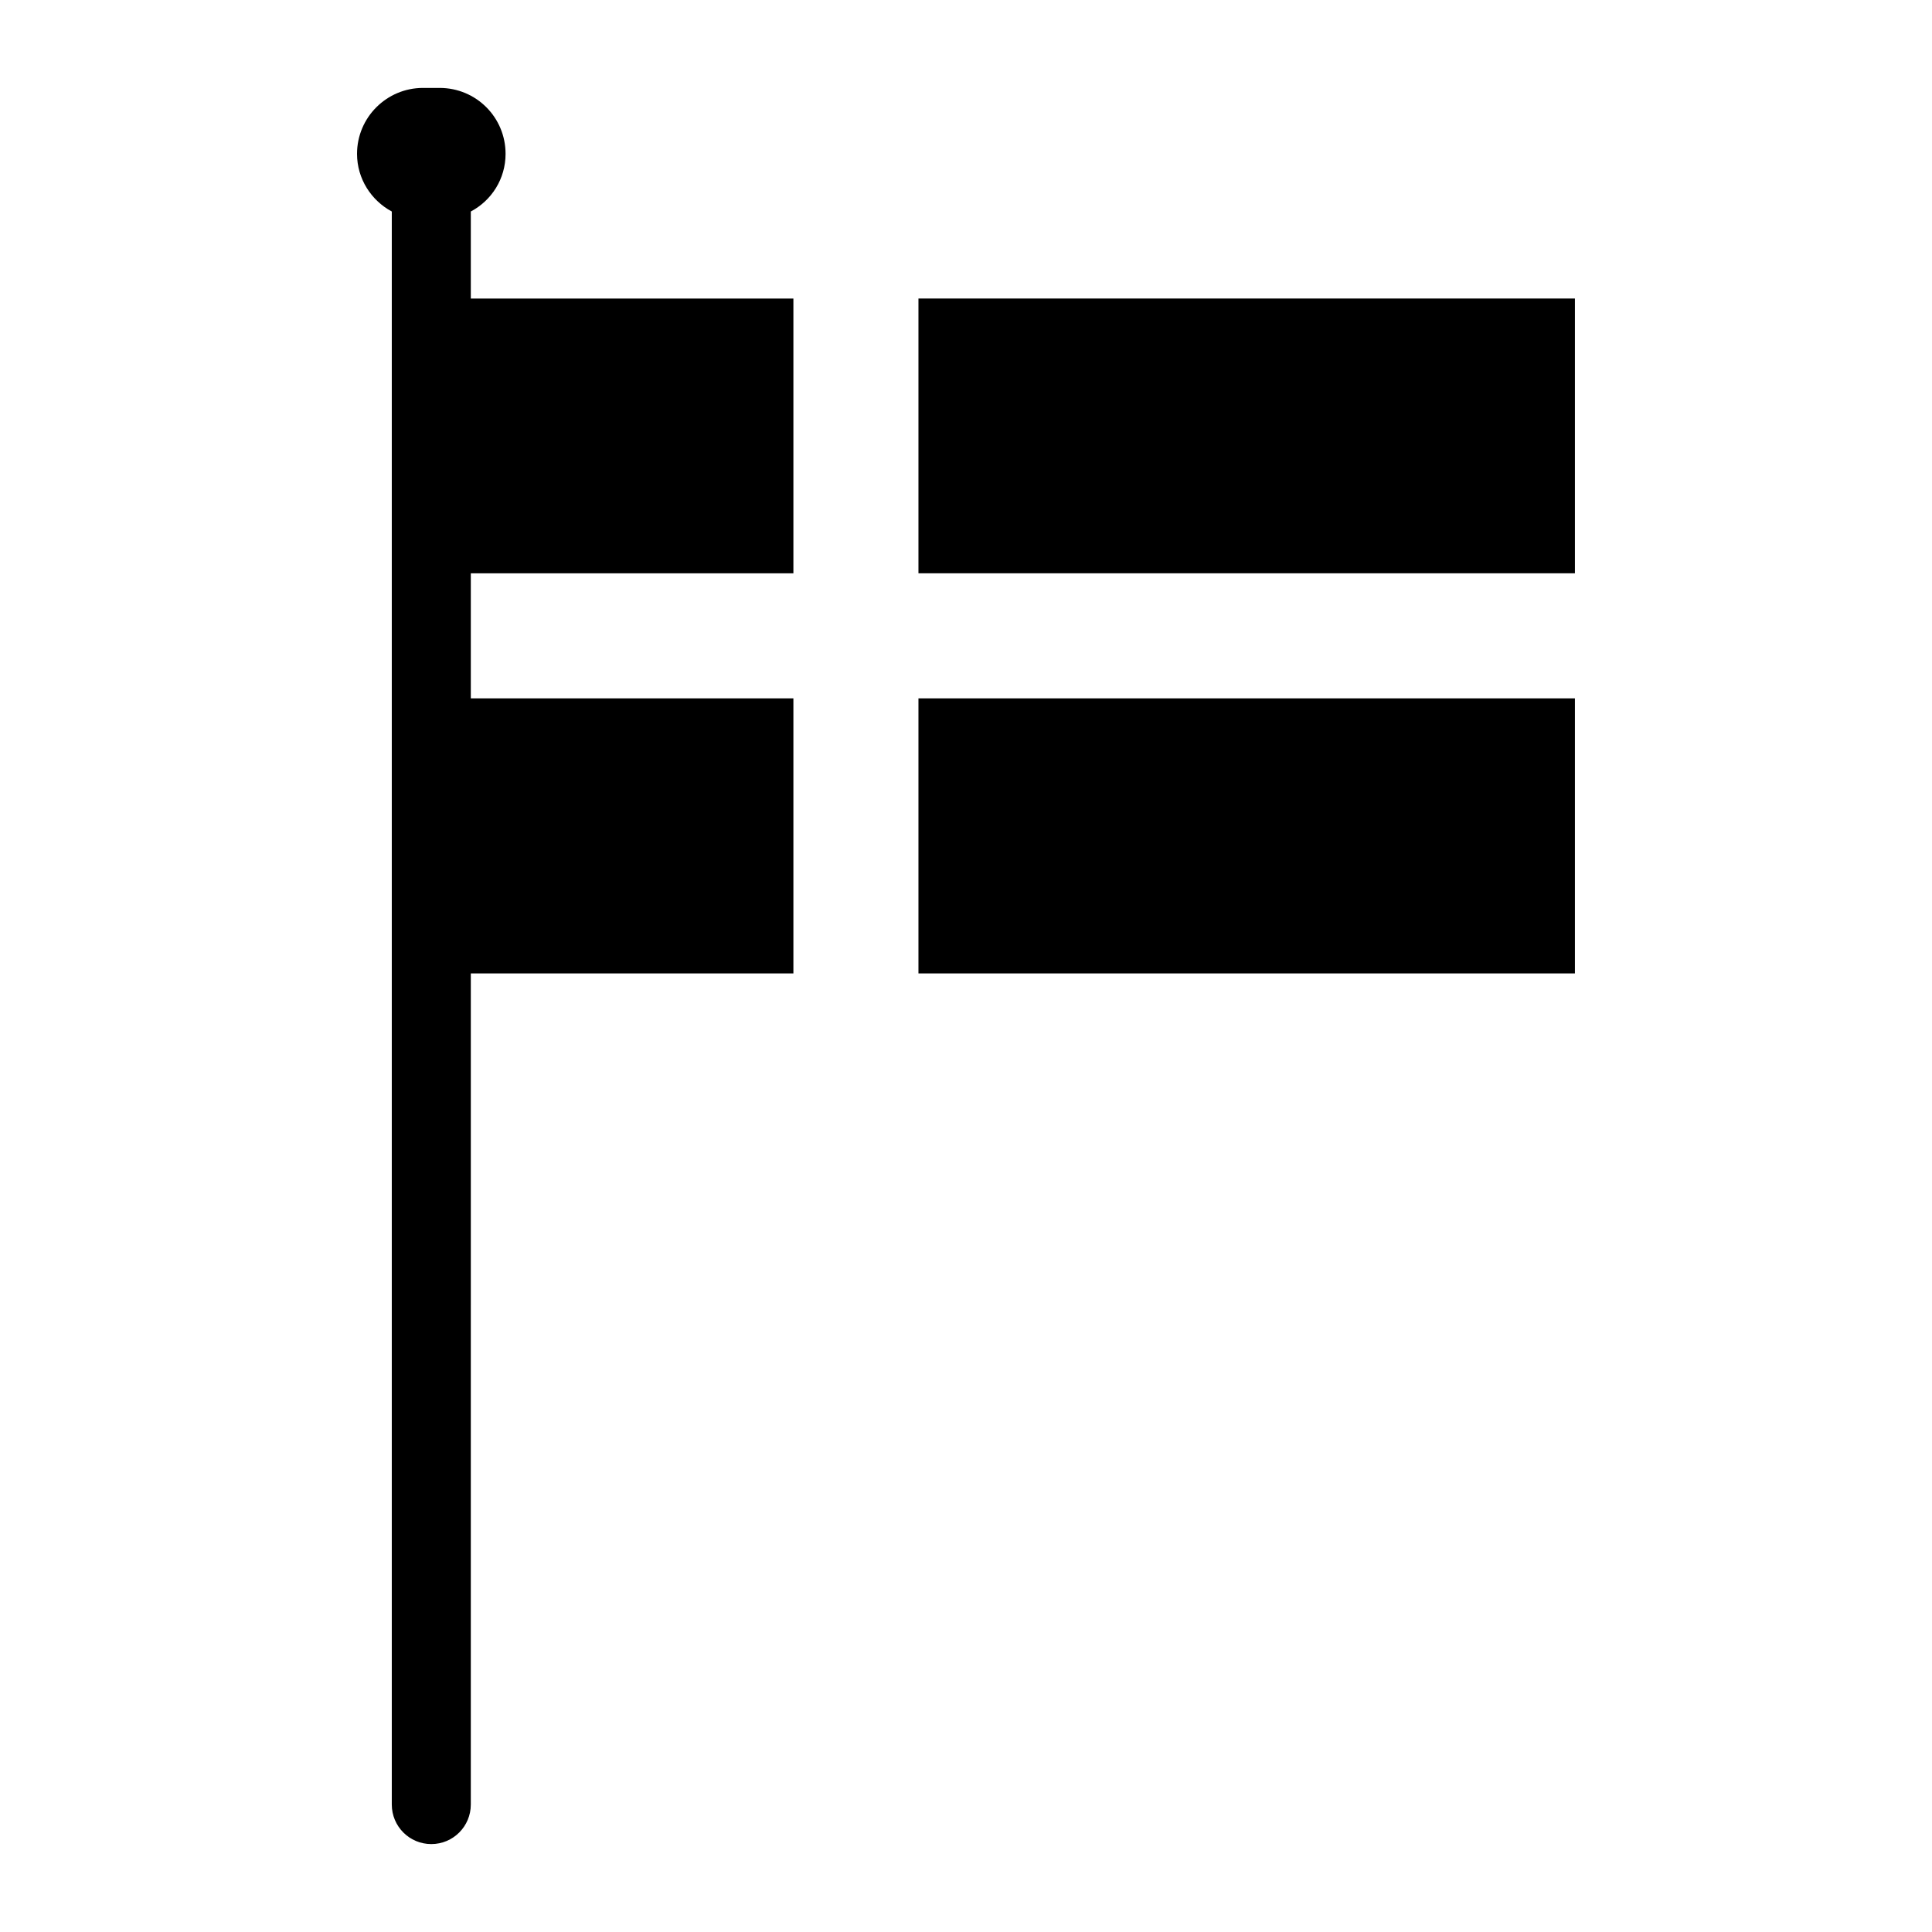
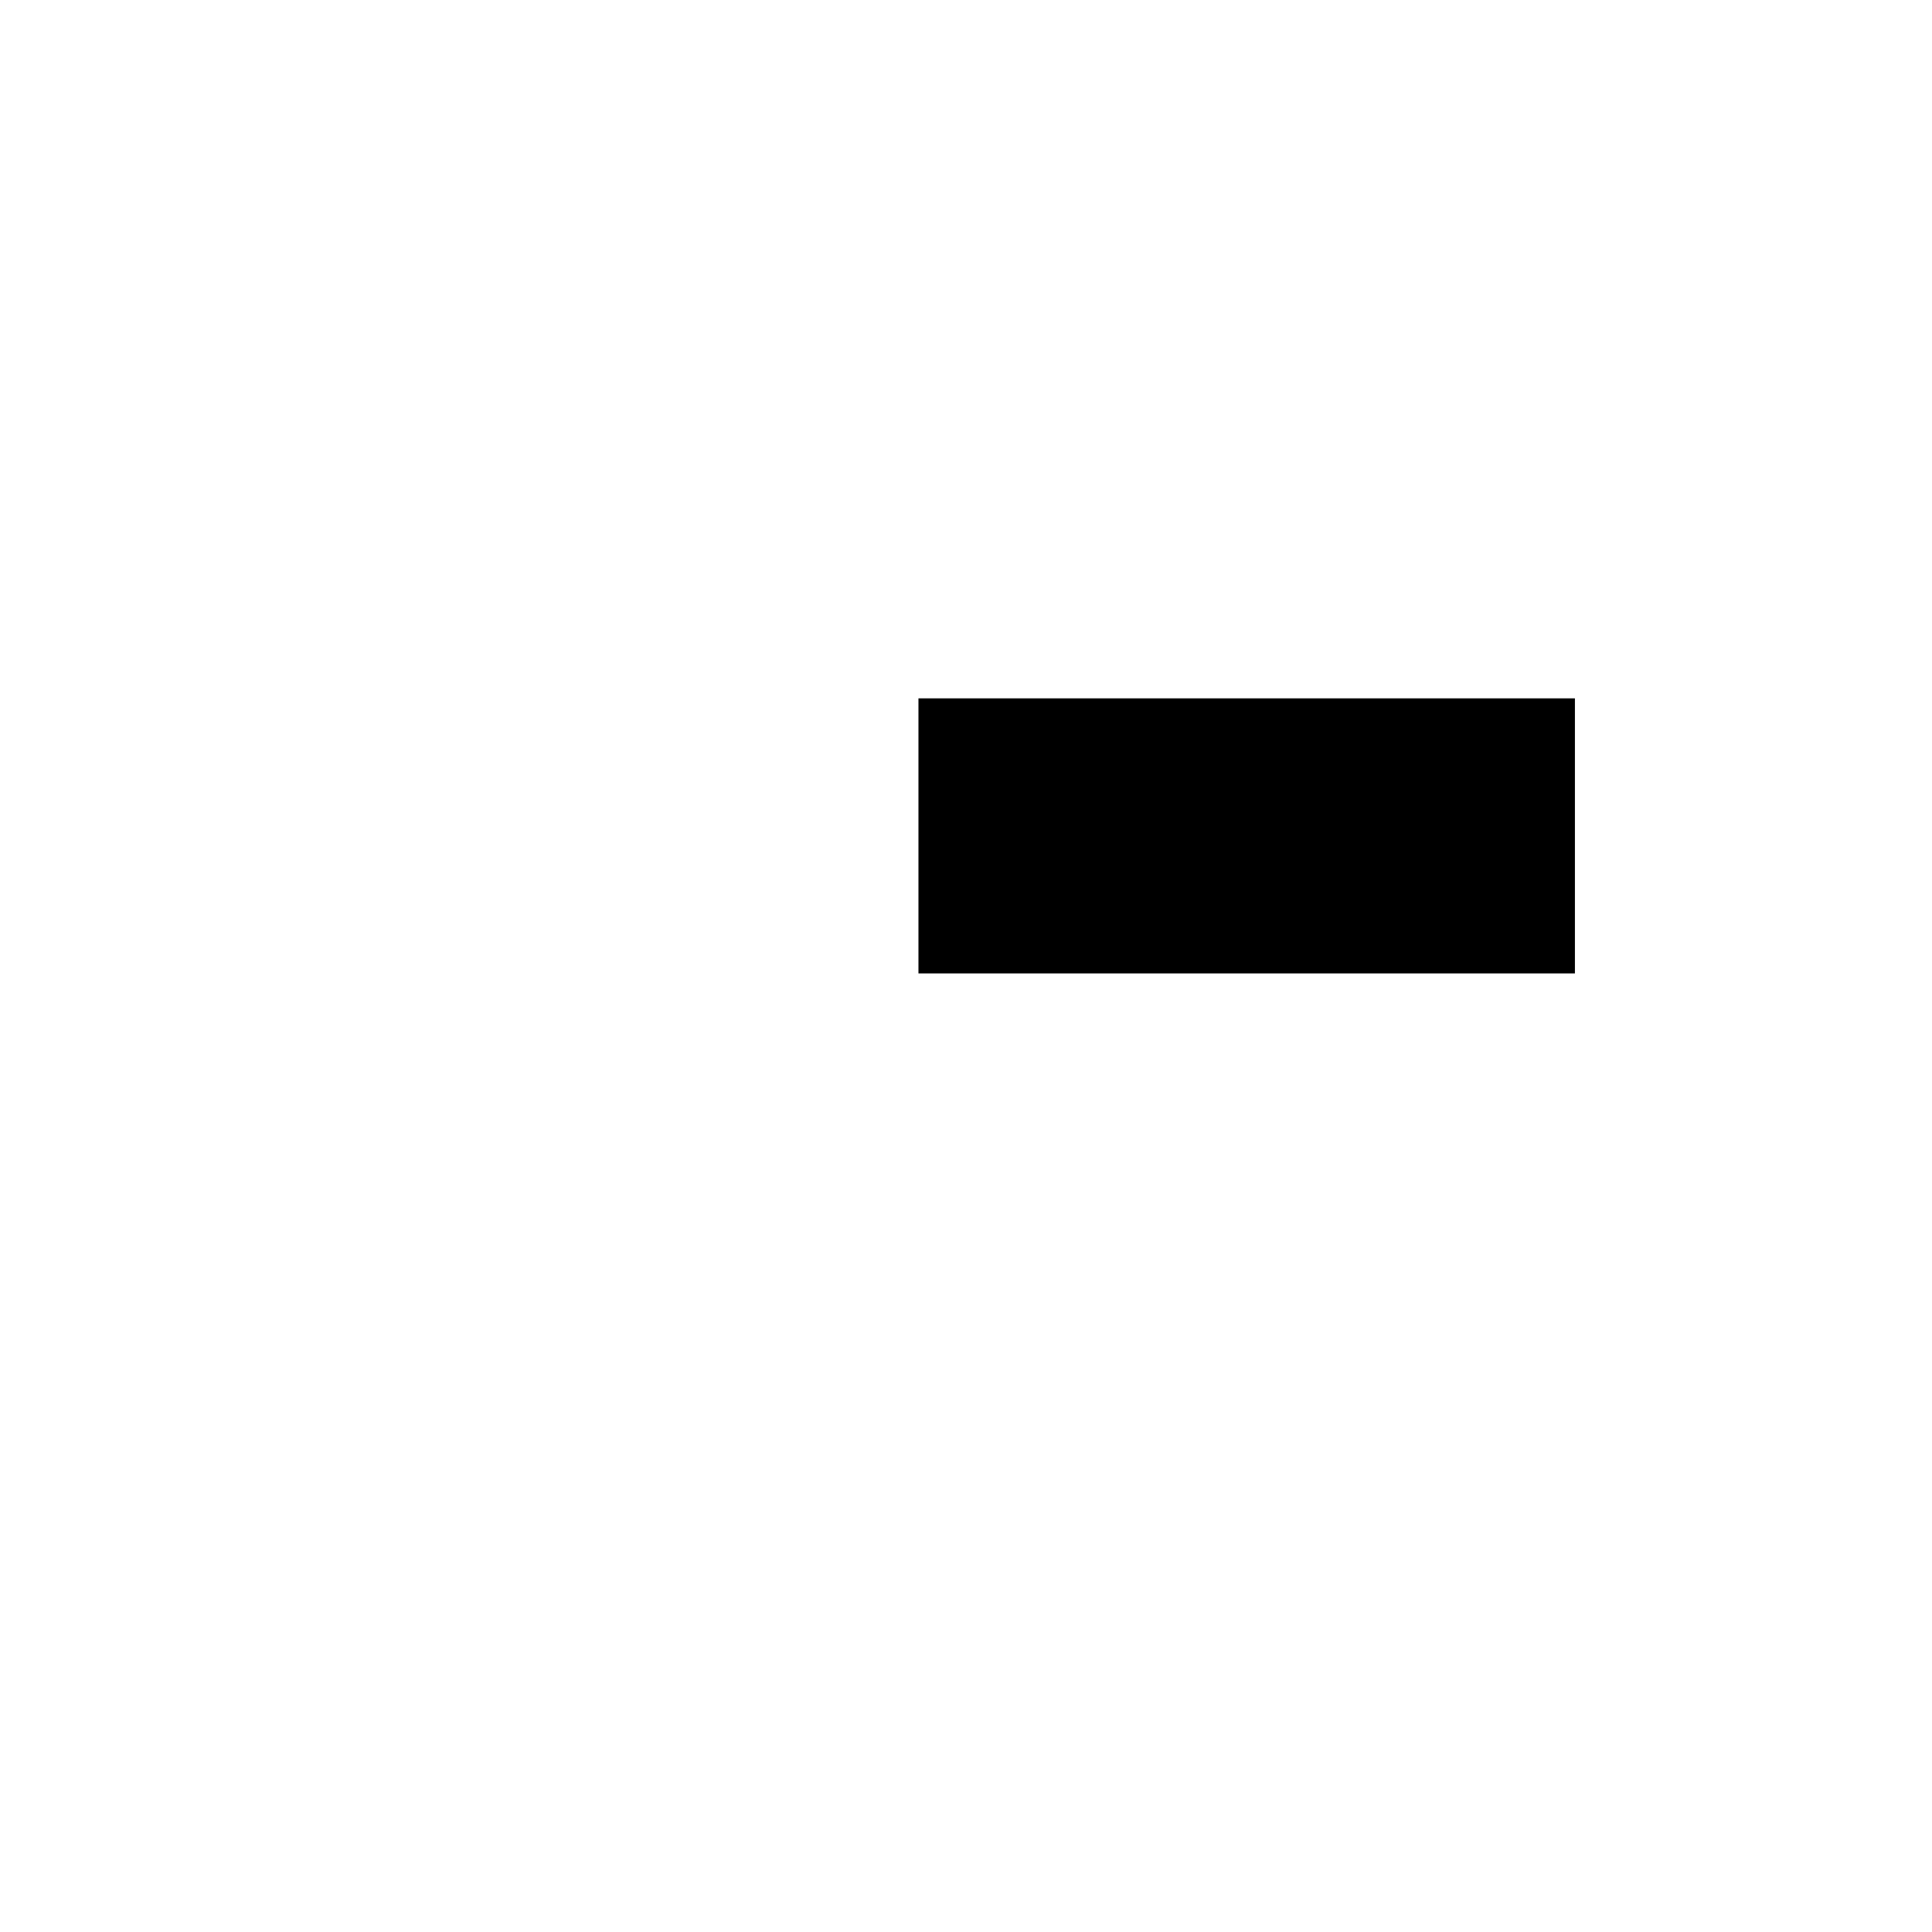
<svg xmlns="http://www.w3.org/2000/svg" fill="#000000" width="800px" height="800px" version="1.1" viewBox="144 144 512 512">
  <g>
-     <path d="m387.4 223.11h173.97v72.816h-173.97z" />
    <path d="m387.4 329.07h173.97v72.895h-173.97z" />
-     <path d="m268.77 200.05c5.512-2.914 9.211-8.66 9.211-15.273 0-9.684-7.793-17.477-17.477-17.477h-4.41c-9.605 0-17.477 7.793-17.477 17.477 0 6.613 3.777 12.359 9.211 15.273v422.18c0 5.746 4.644 10.469 10.469 10.469s10.469-4.723 10.469-10.469l0.004-220.26h85.488v-72.895h-85.488v-33.141h85.488v-72.816h-85.488z" />
  </g>
</svg>